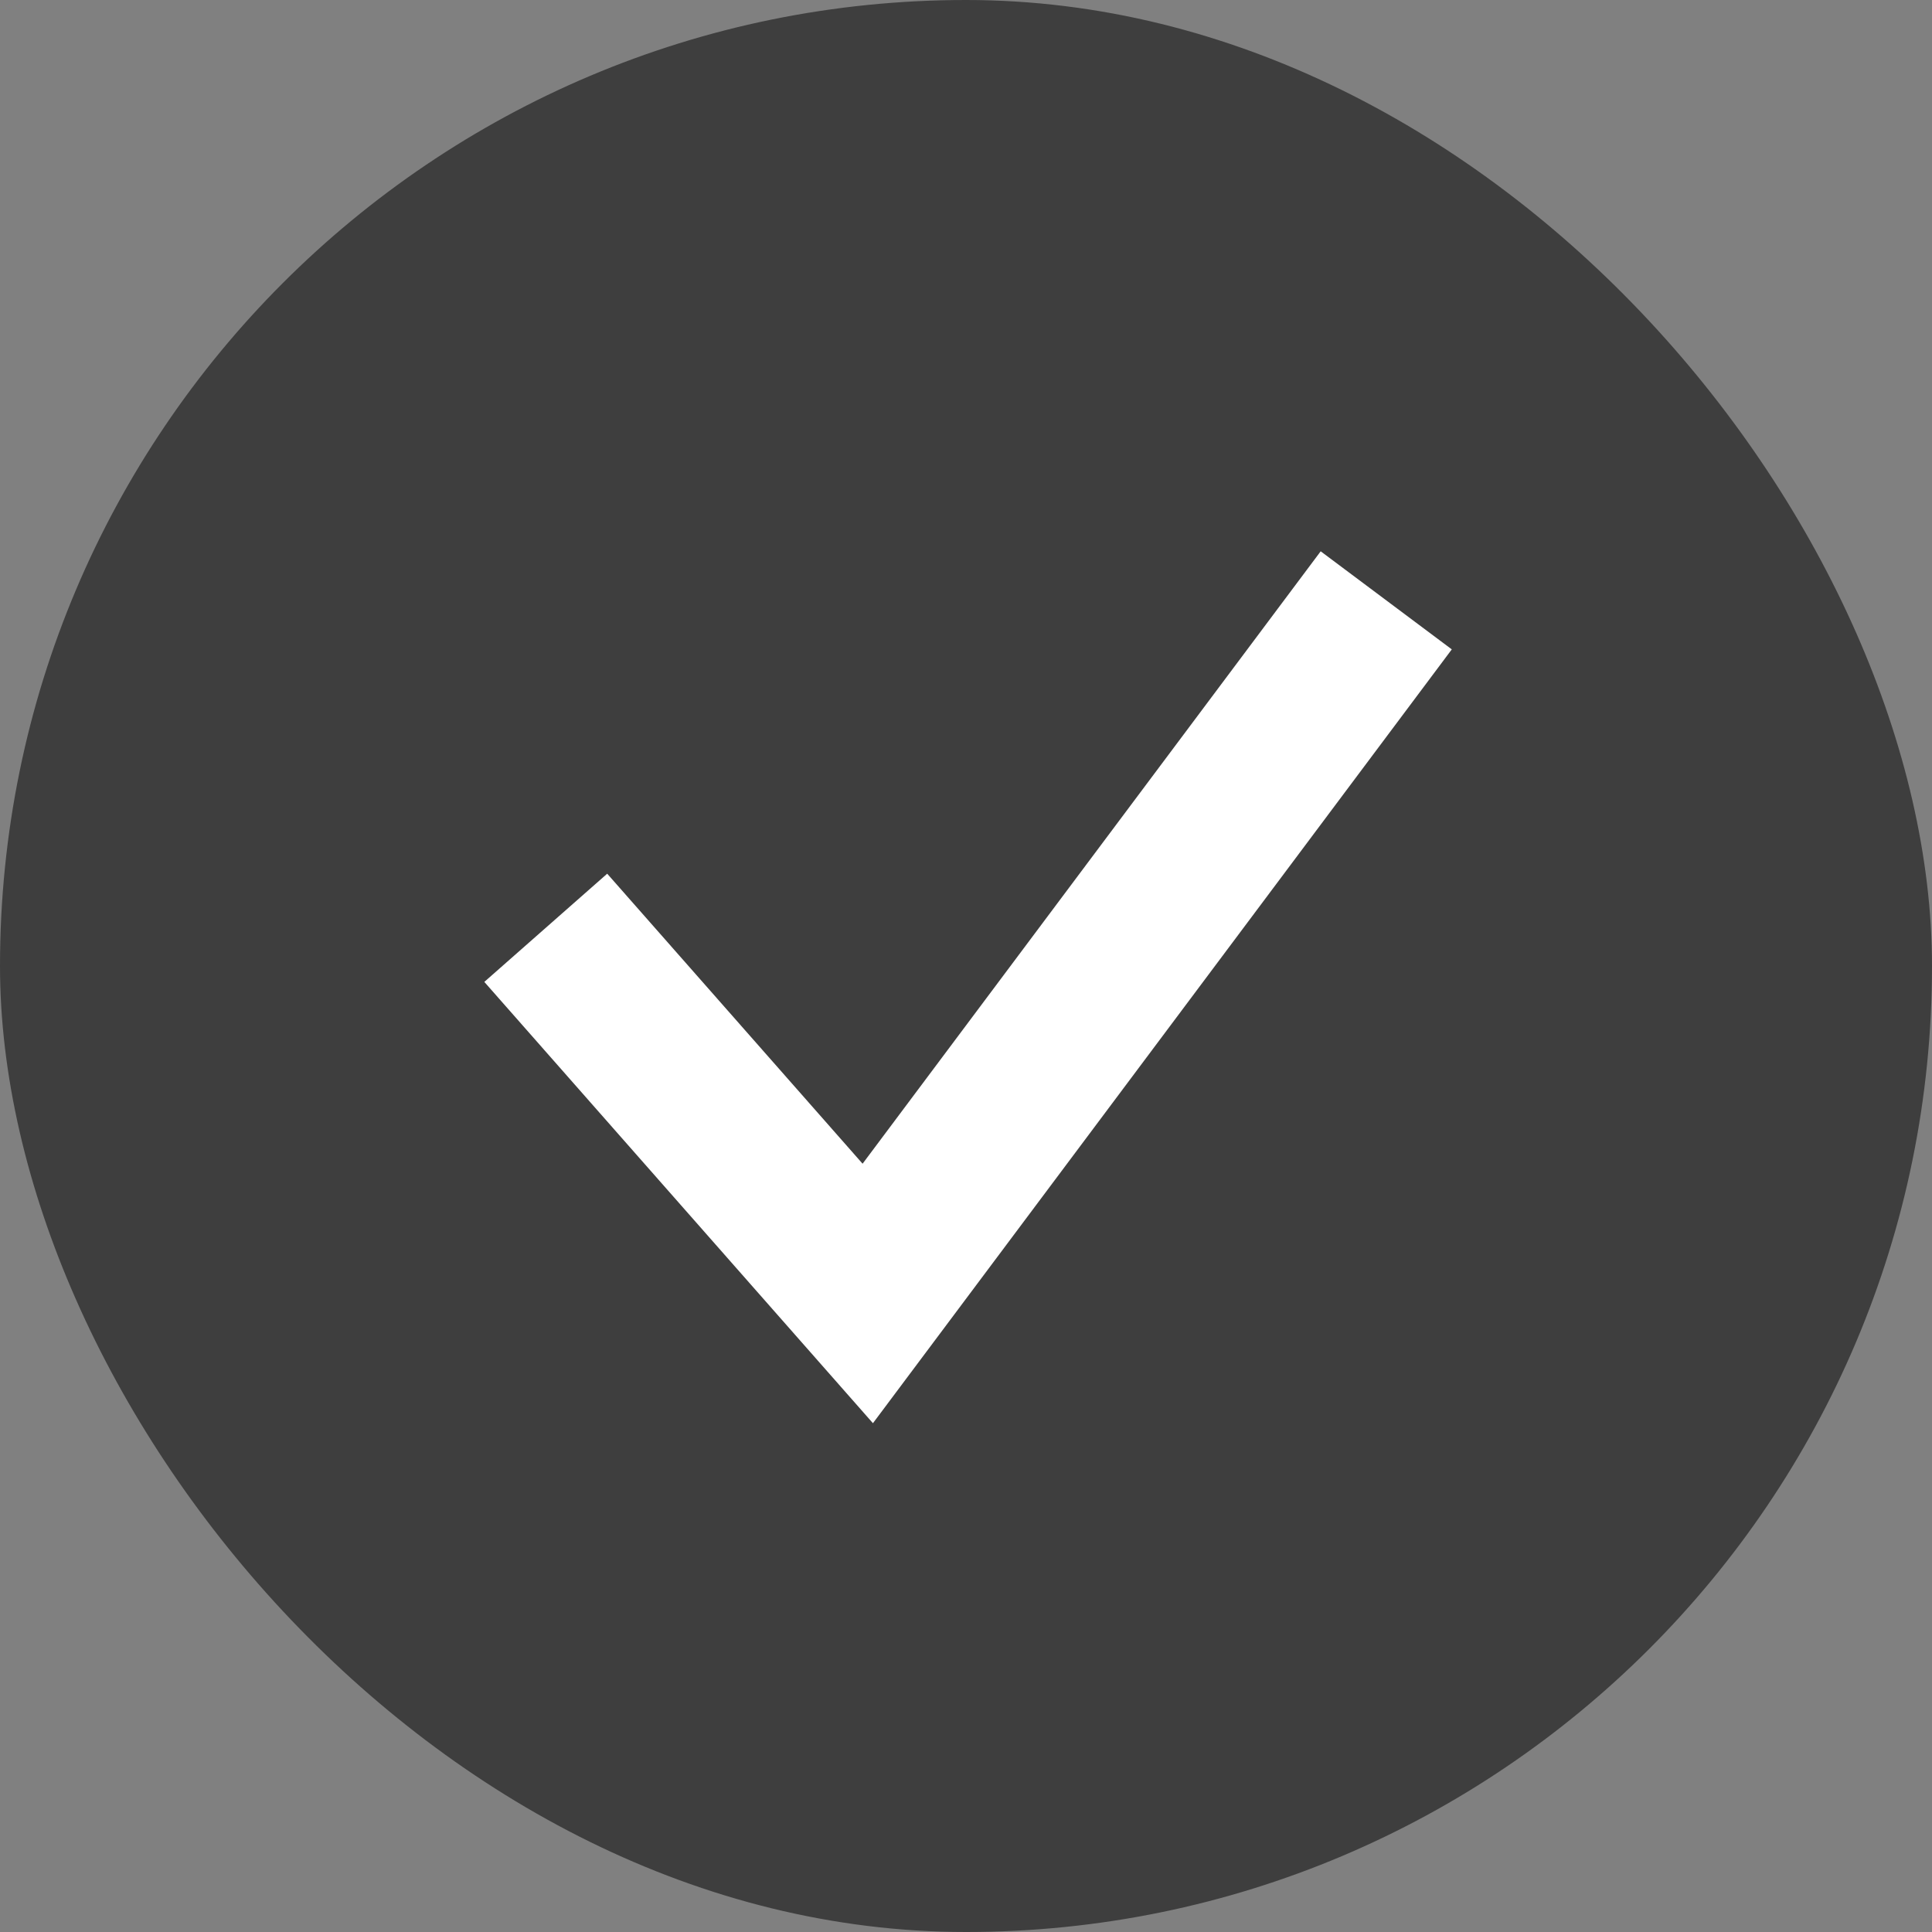
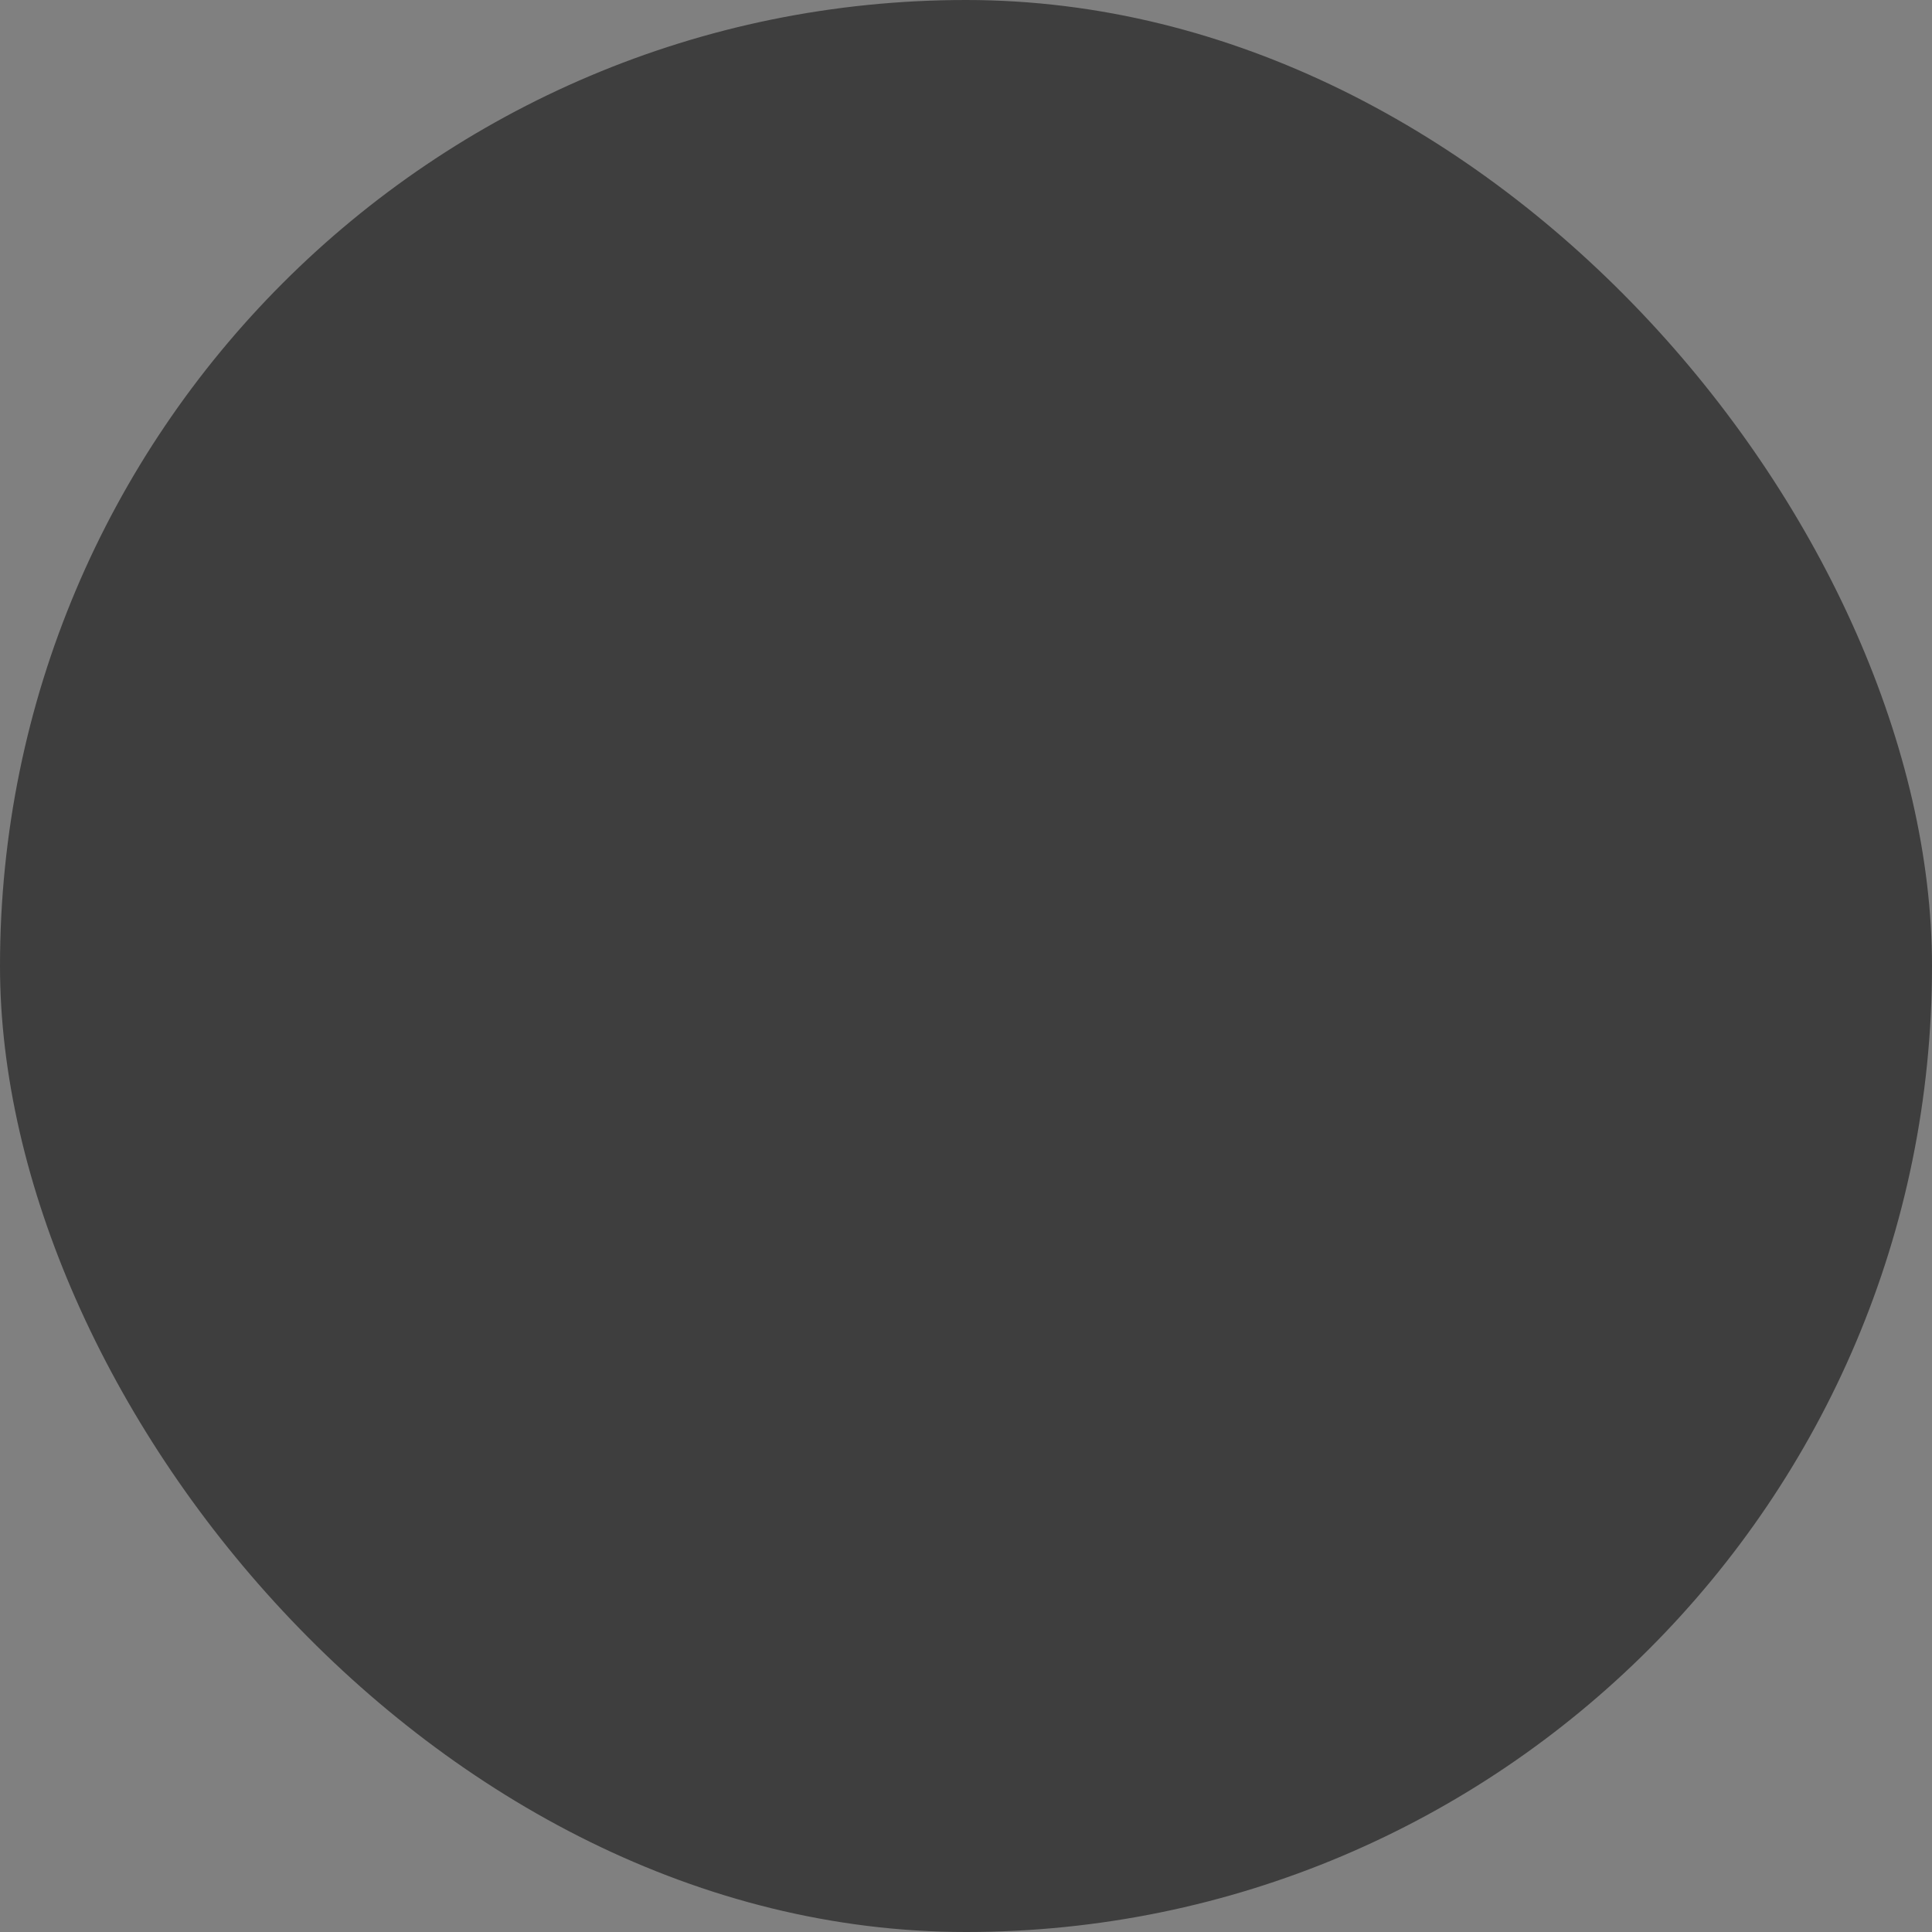
<svg xmlns="http://www.w3.org/2000/svg" width="177" height="177" viewBox="0 0 177 177" fill="none">
  <rect x="0" y="0" width="177" height="177" fill="#808080" stroke="none" />
  <rect width="177" height="177" rx="88.5" fill="#3E3E3E" />
-   <path d="M50 85L79.5 118.5L127 55" stroke="white" stroke-width="15" />
</svg>